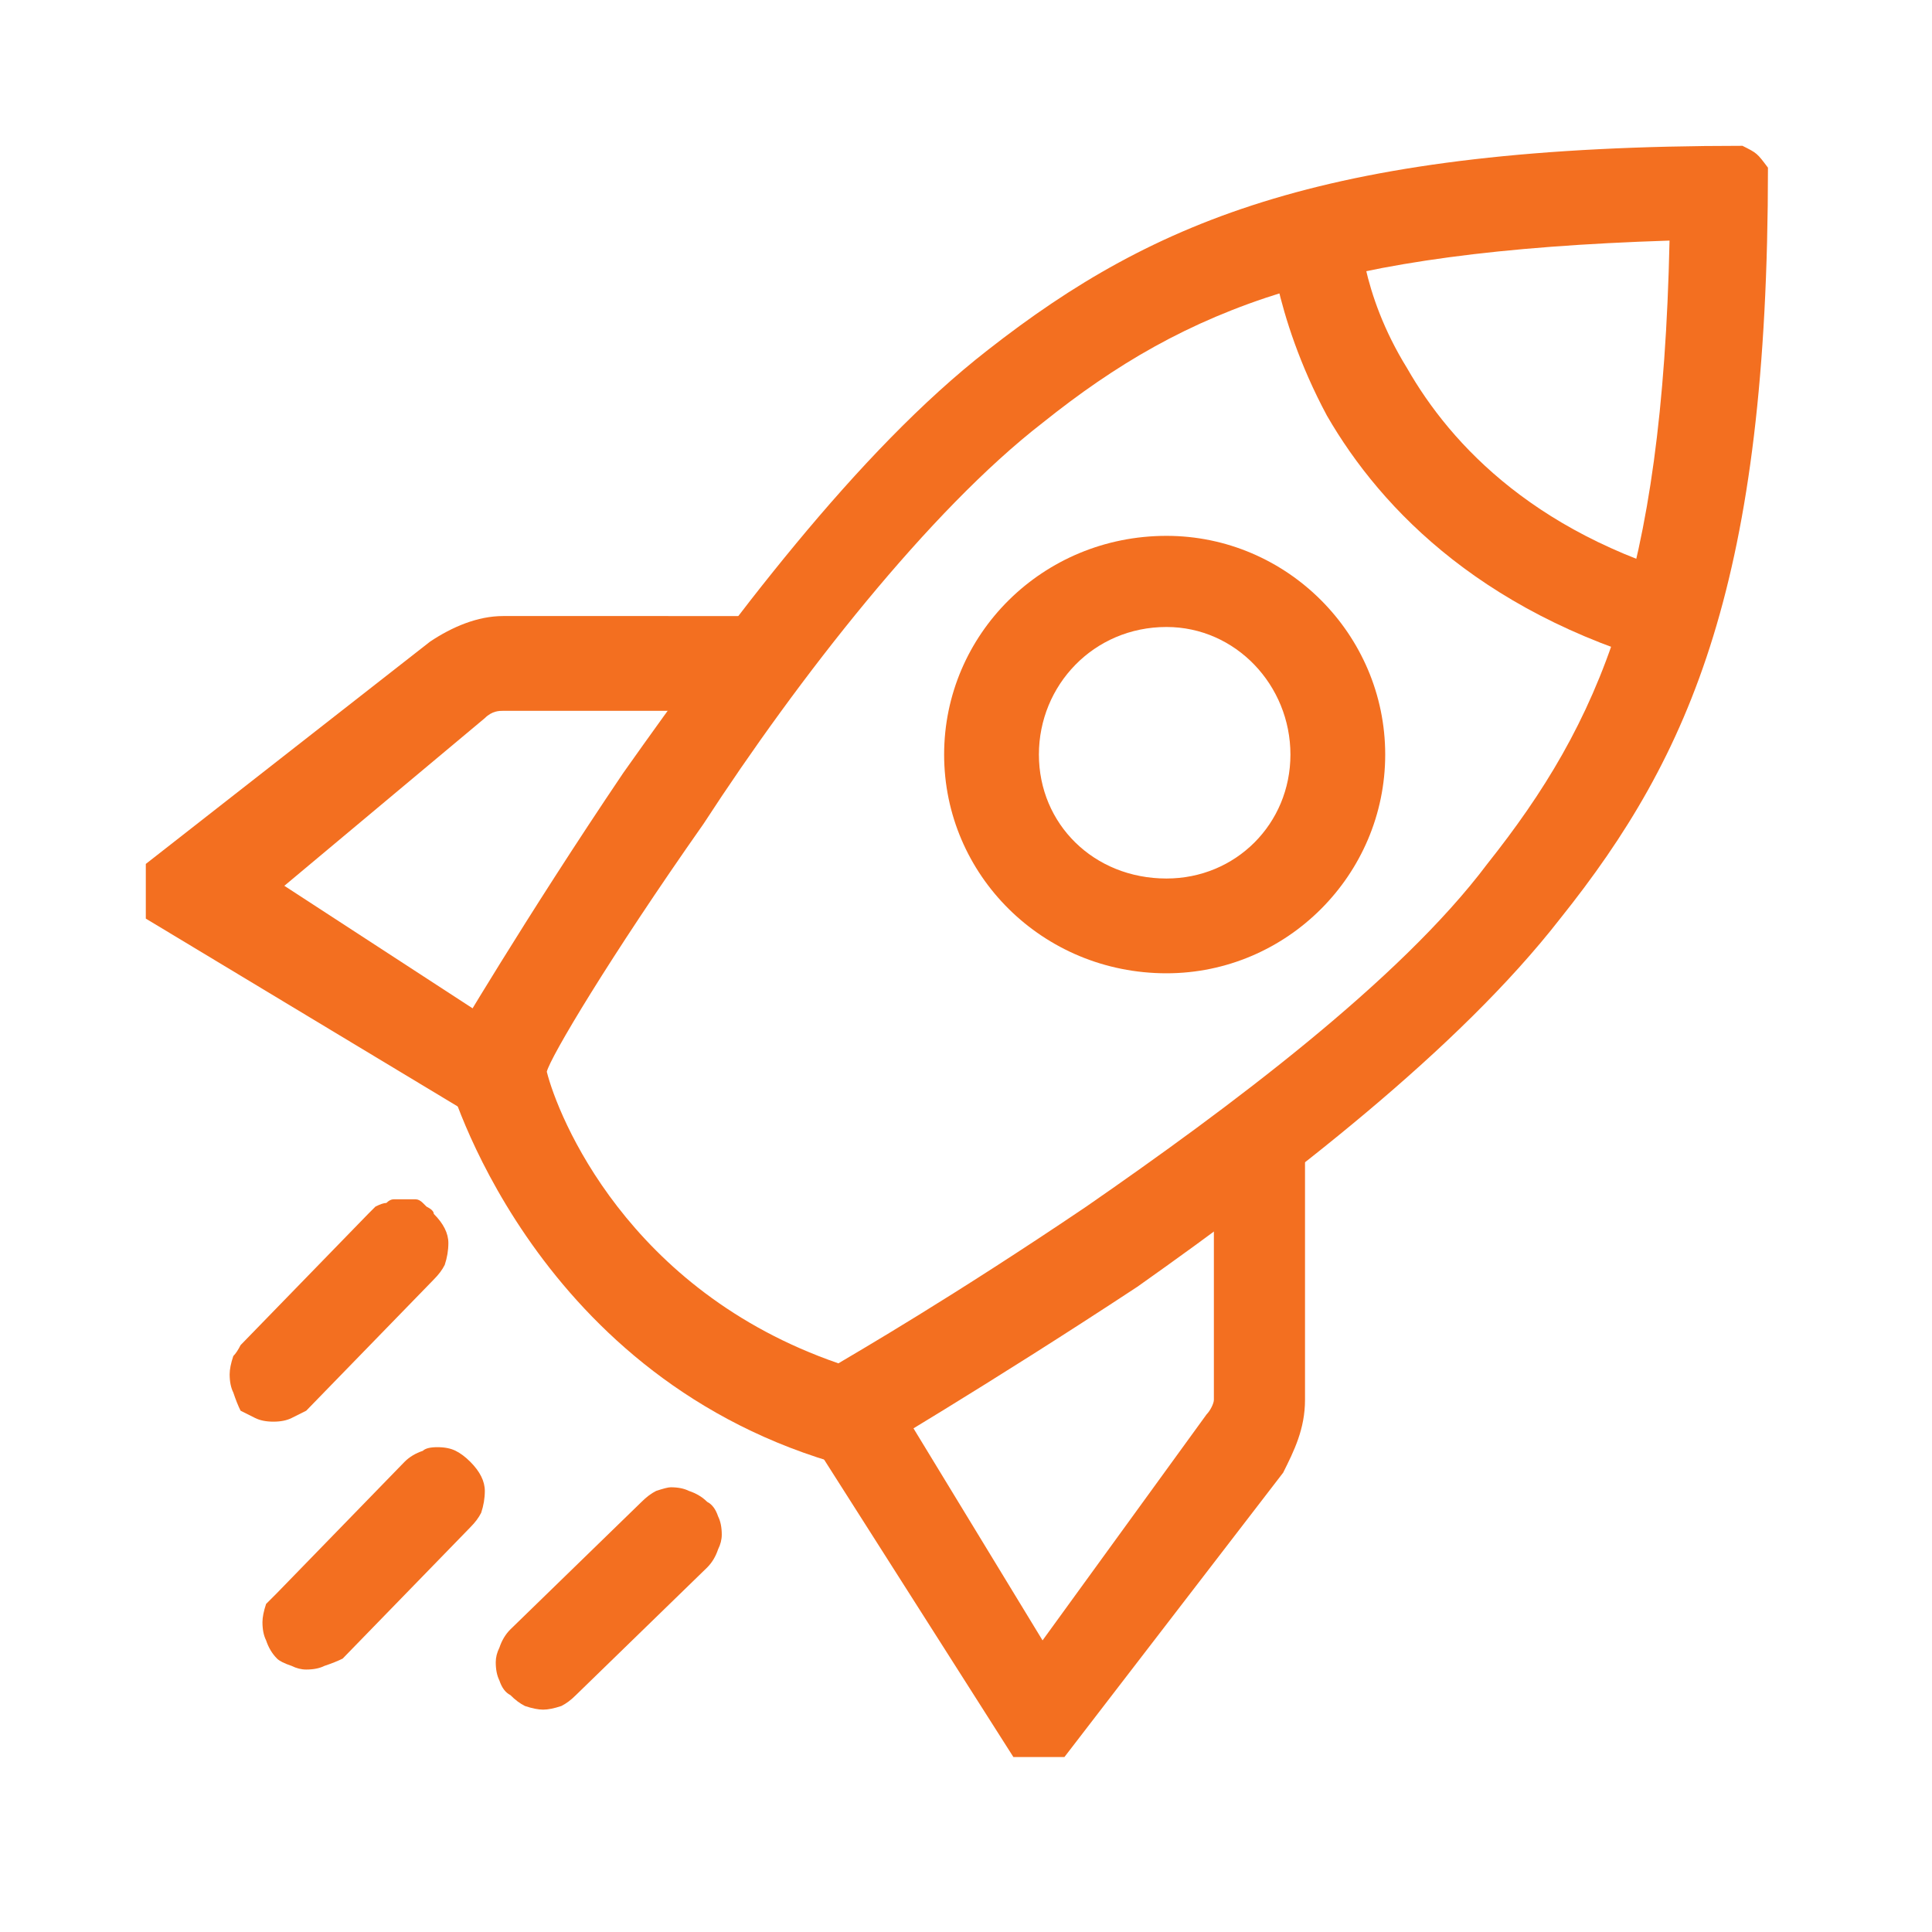
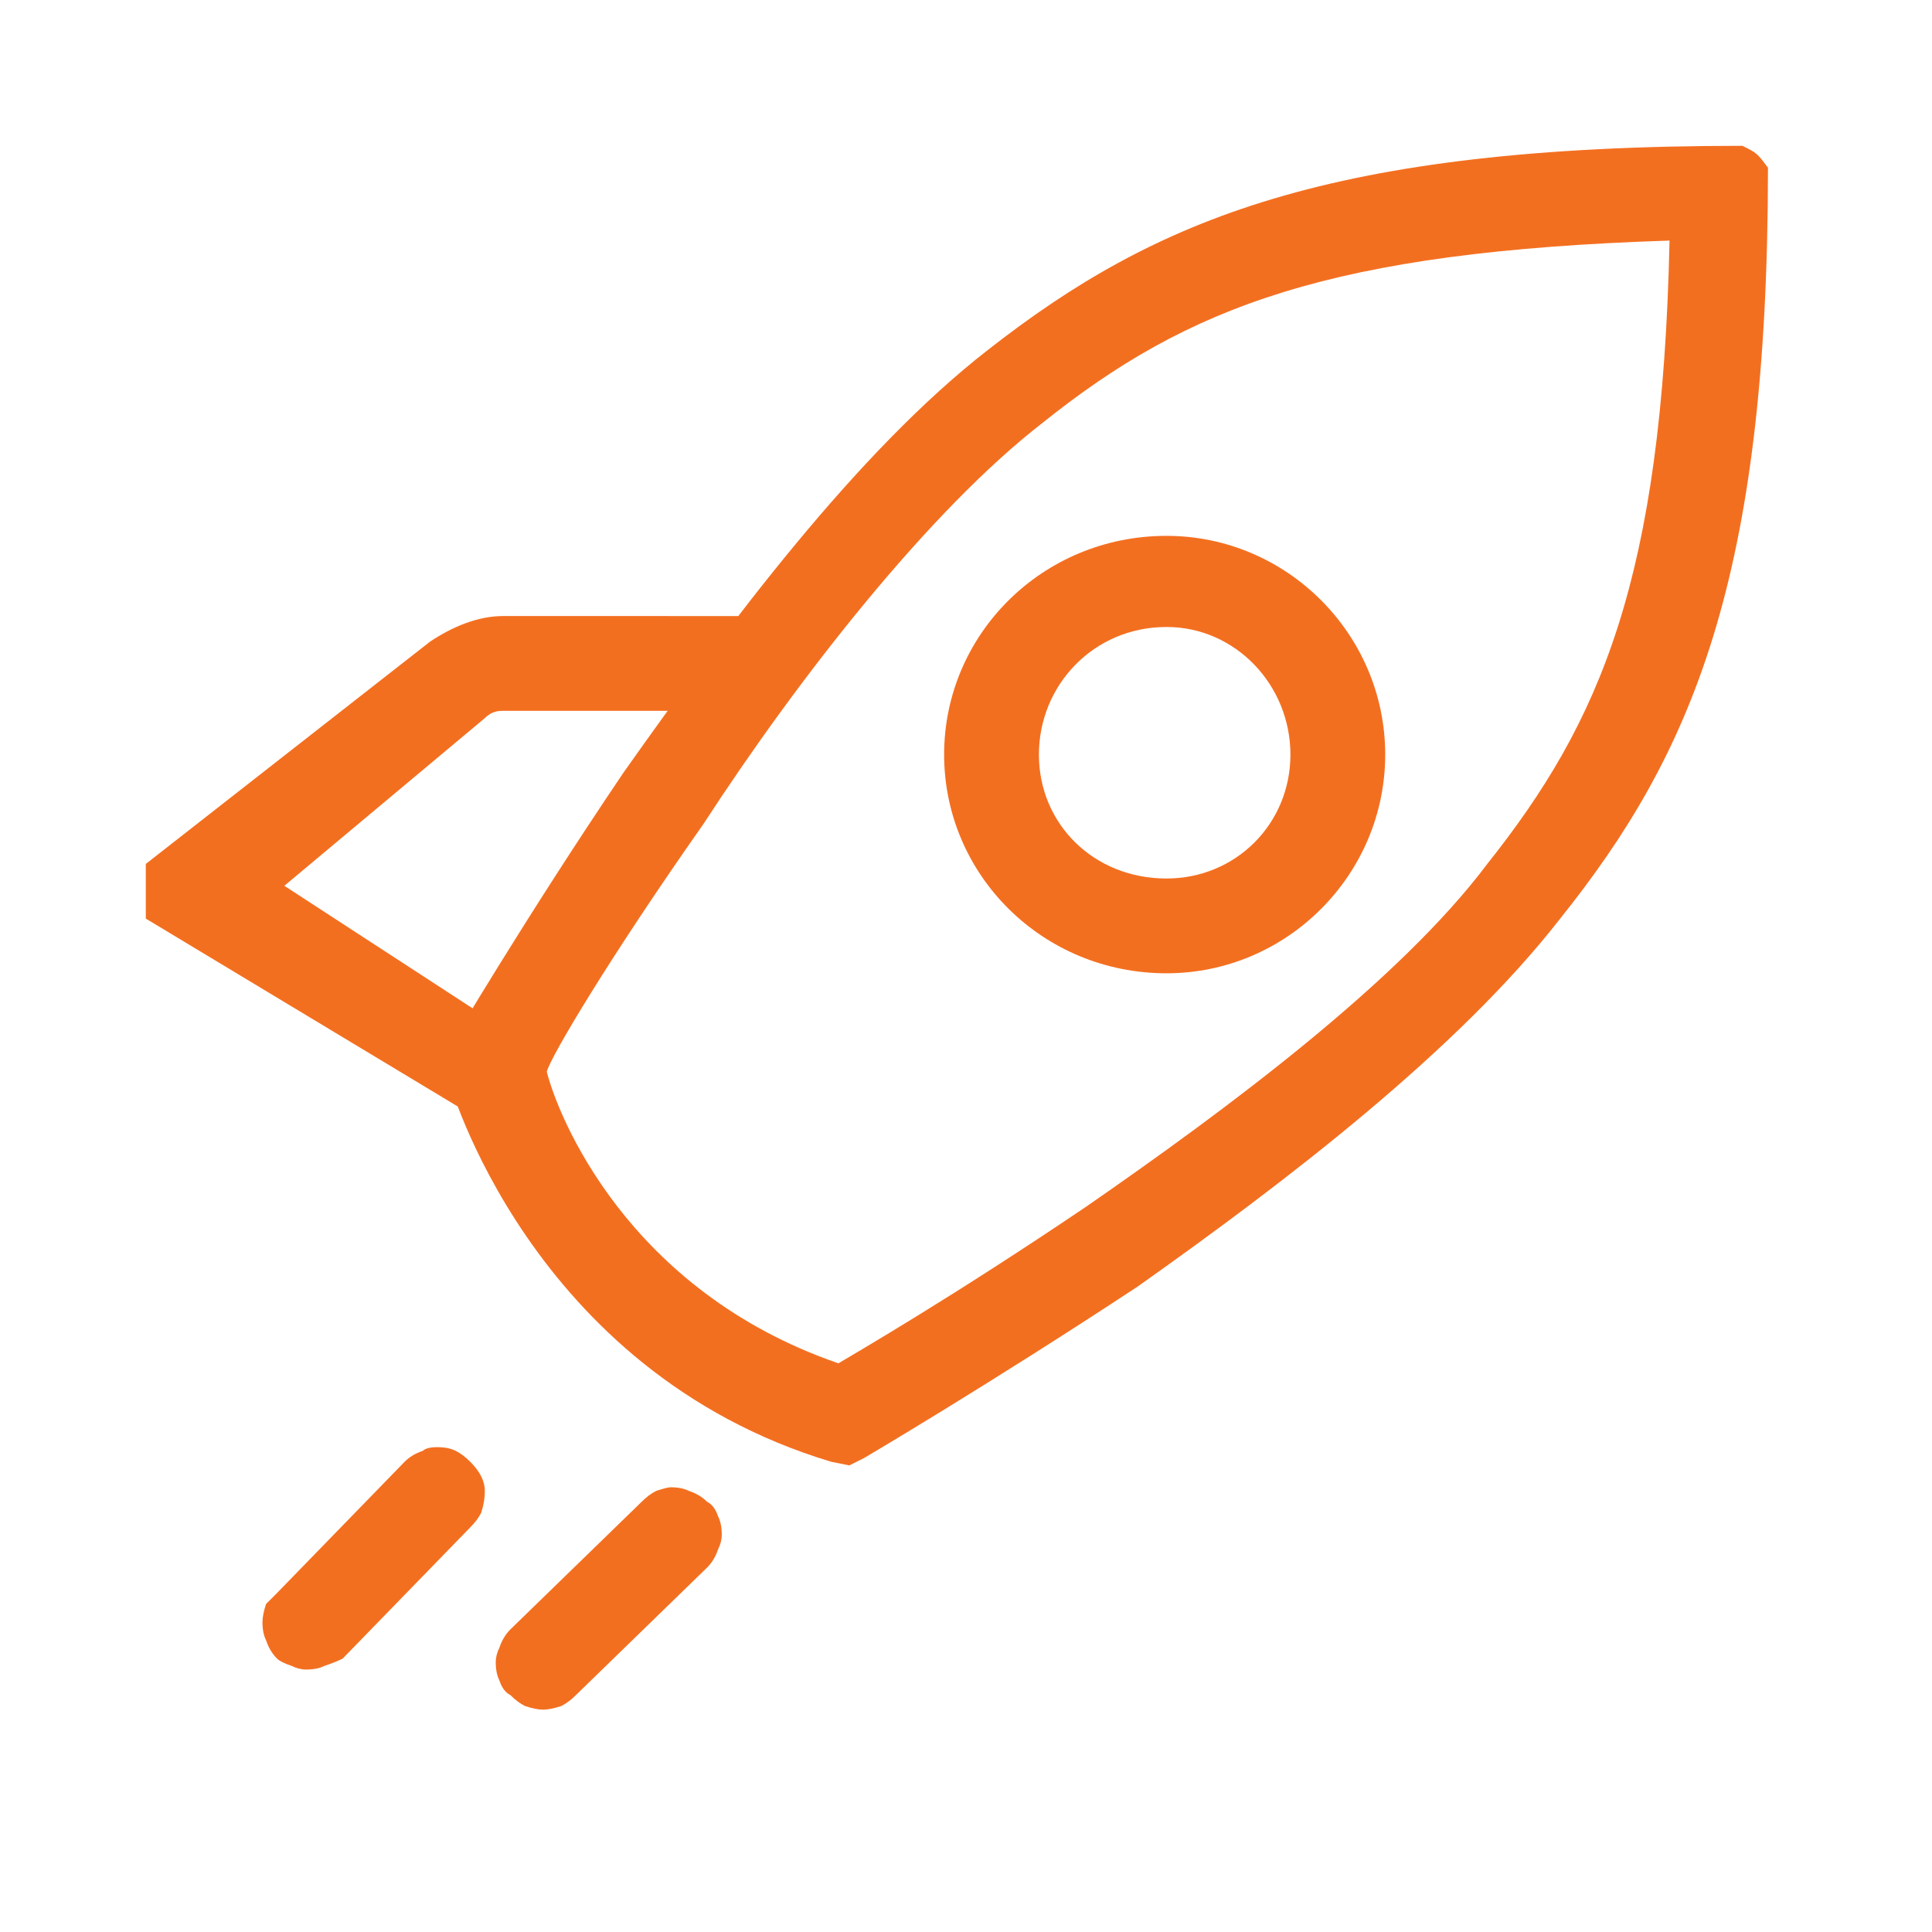
<svg xmlns="http://www.w3.org/2000/svg" version="1.2" viewBox="0 0 53 53">
  <style>.a{fill:#f36f20}</style>
-   <path class="a" d="m38.6 10.1c1.2 2.1 3.6 4.7 8.4 5.9l-0.7 2.4c-5.5-1.4-8.4-4.4-9.9-7-1.5-2.8-1.6-5.1-1.6-5.1l2.5-0.1c0 0 0 1.8 1.3 3.9z" />
  <path fill-rule="evenodd" class="a" d="m32 26.7c-3.4 0-6.1-2.7-6.1-6 0-3.3 2.7-6 6.1-6 3.3 0 6 2.7 6 6 0 3.3-2.7 6-6 6zm3.4-6c0-1.9-1.5-3.5-3.4-3.5-2 0-3.5 1.6-3.5 3.5 0 1.9 1.5 3.4 3.5 3.4 1.9 0 3.4-1.5 3.4-3.4z" />
  <path fill-rule="evenodd" class="a" d="m48.5 4.6c0 11.3-2.1 16.1-5.7 20.6-2.8 3.6-7.5 7.2-11.6 10.1-4.1 2.7-7.5 4.7-7.5 4.7l-0.4 0.2-0.5-0.1c-8.3-2.5-10.5-10.5-10.5-10.5l-0.1-0.6 0.2-0.4c0 0 2-3.4 4.7-7.4 2.9-4.1 6.4-8.8 10-11.6 4.6-3.6 9.4-5.6 20.7-5.6 0.4 0.2 0.4 0.2 0.7 0.6zm-19.9 7c-3.1 2.4-6.7 7-9.3 11-2.6 3.7-4.2 6.4-4.3 6.8 0.3 1.2 2.2 6 8 8 0.5-0.3 3.1-1.8 6.8-4.3 3.9-2.7 8.6-6.2 11-9.4 3.1-3.9 4.8-7.8 5-17.1-9.3 0.3-13.2 1.8-17.2 5z" />
  <path class="a" d="m20.6 16.9v2.6h-6.8c-0.1 0-0.3 0-0.5 0.2l-5.5 4.6 6.3 4.1-1.3 2.1-8.8-5.3v-1.5l7.8-6.1c0.6-0.4 1.3-0.7 2-0.7z" />
-   <path class="a" d="m11.4 32.9q0.1 0 0.2 0.1 0 0 0.1 0.1 0.2 0.1 0.2 0.2 0.2 0.2 0.3 0.4 0.1 0.2 0.1 0.4 0 0.3-0.1 0.6-0.1 0.2-0.3 0.4l-3.5 3.6q-0.2 0.1-0.4 0.2-0.2 0.1-0.5 0.1-0.3 0-0.5-0.1-0.2-0.1-0.4-0.2-0.1-0.2-0.2-0.5-0.1-0.2-0.1-0.5 0-0.2 0.1-0.5 0.1-0.1 0.2-0.3l3.5-3.6q0.1-0.1 0.2-0.2 0.2-0.1 0.3-0.1 0.1-0.1 0.2-0.1 0.2 0 0.3 0 0.1 0 0.3 0z" />
  <path class="a" d="m11.6 39.8q0.1-0.1 0.4-0.1 0.3 0 0.5 0.1 0.2 0.1 0.4 0.3 0.2 0.2 0.3 0.4 0.1 0.2 0.1 0.4 0 0.3-0.1 0.6-0.1 0.2-0.3 0.4l-3.5 3.6q-0.2 0.1-0.5 0.2-0.2 0.1-0.5 0.1-0.2 0-0.4-0.1-0.3-0.1-0.4-0.2-0.2-0.2-0.3-0.5-0.1-0.2-0.1-0.5 0-0.2 0.1-0.5 0.1-0.1 0.3-0.3l3.5-3.6q0.2-0.2 0.5-0.3z" />
  <path class="a" d="m18 40.9q0.3-0.1 0.4-0.1 0.3 0 0.5 0.1 0.3 0.1 0.5 0.3 0.2 0.1 0.3 0.4 0.1 0.2 0.1 0.5 0 0.2-0.1 0.4-0.1 0.3-0.3 0.5l-3.6 3.5q-0.2 0.2-0.4 0.3-0.3 0.1-0.5 0.1-0.2 0-0.5-0.1-0.2-0.1-0.4-0.3-0.2-0.1-0.3-0.4-0.1-0.2-0.1-0.5 0-0.2 0.1-0.4 0.1-0.3 0.3-0.5l3.6-3.5q0.2-0.2 0.4-0.3z" />
-   <path class="a" d="m35.8 31.6v6.8c0 0.8-0.3 1.4-0.6 2l-6 7.8h-1.4l-5.6-8.8 2.2-1.3 4.2 6.9 4.5-6.2c0.1-0.1 0.2-0.3 0.2-0.4v-6.8z" />
</svg>